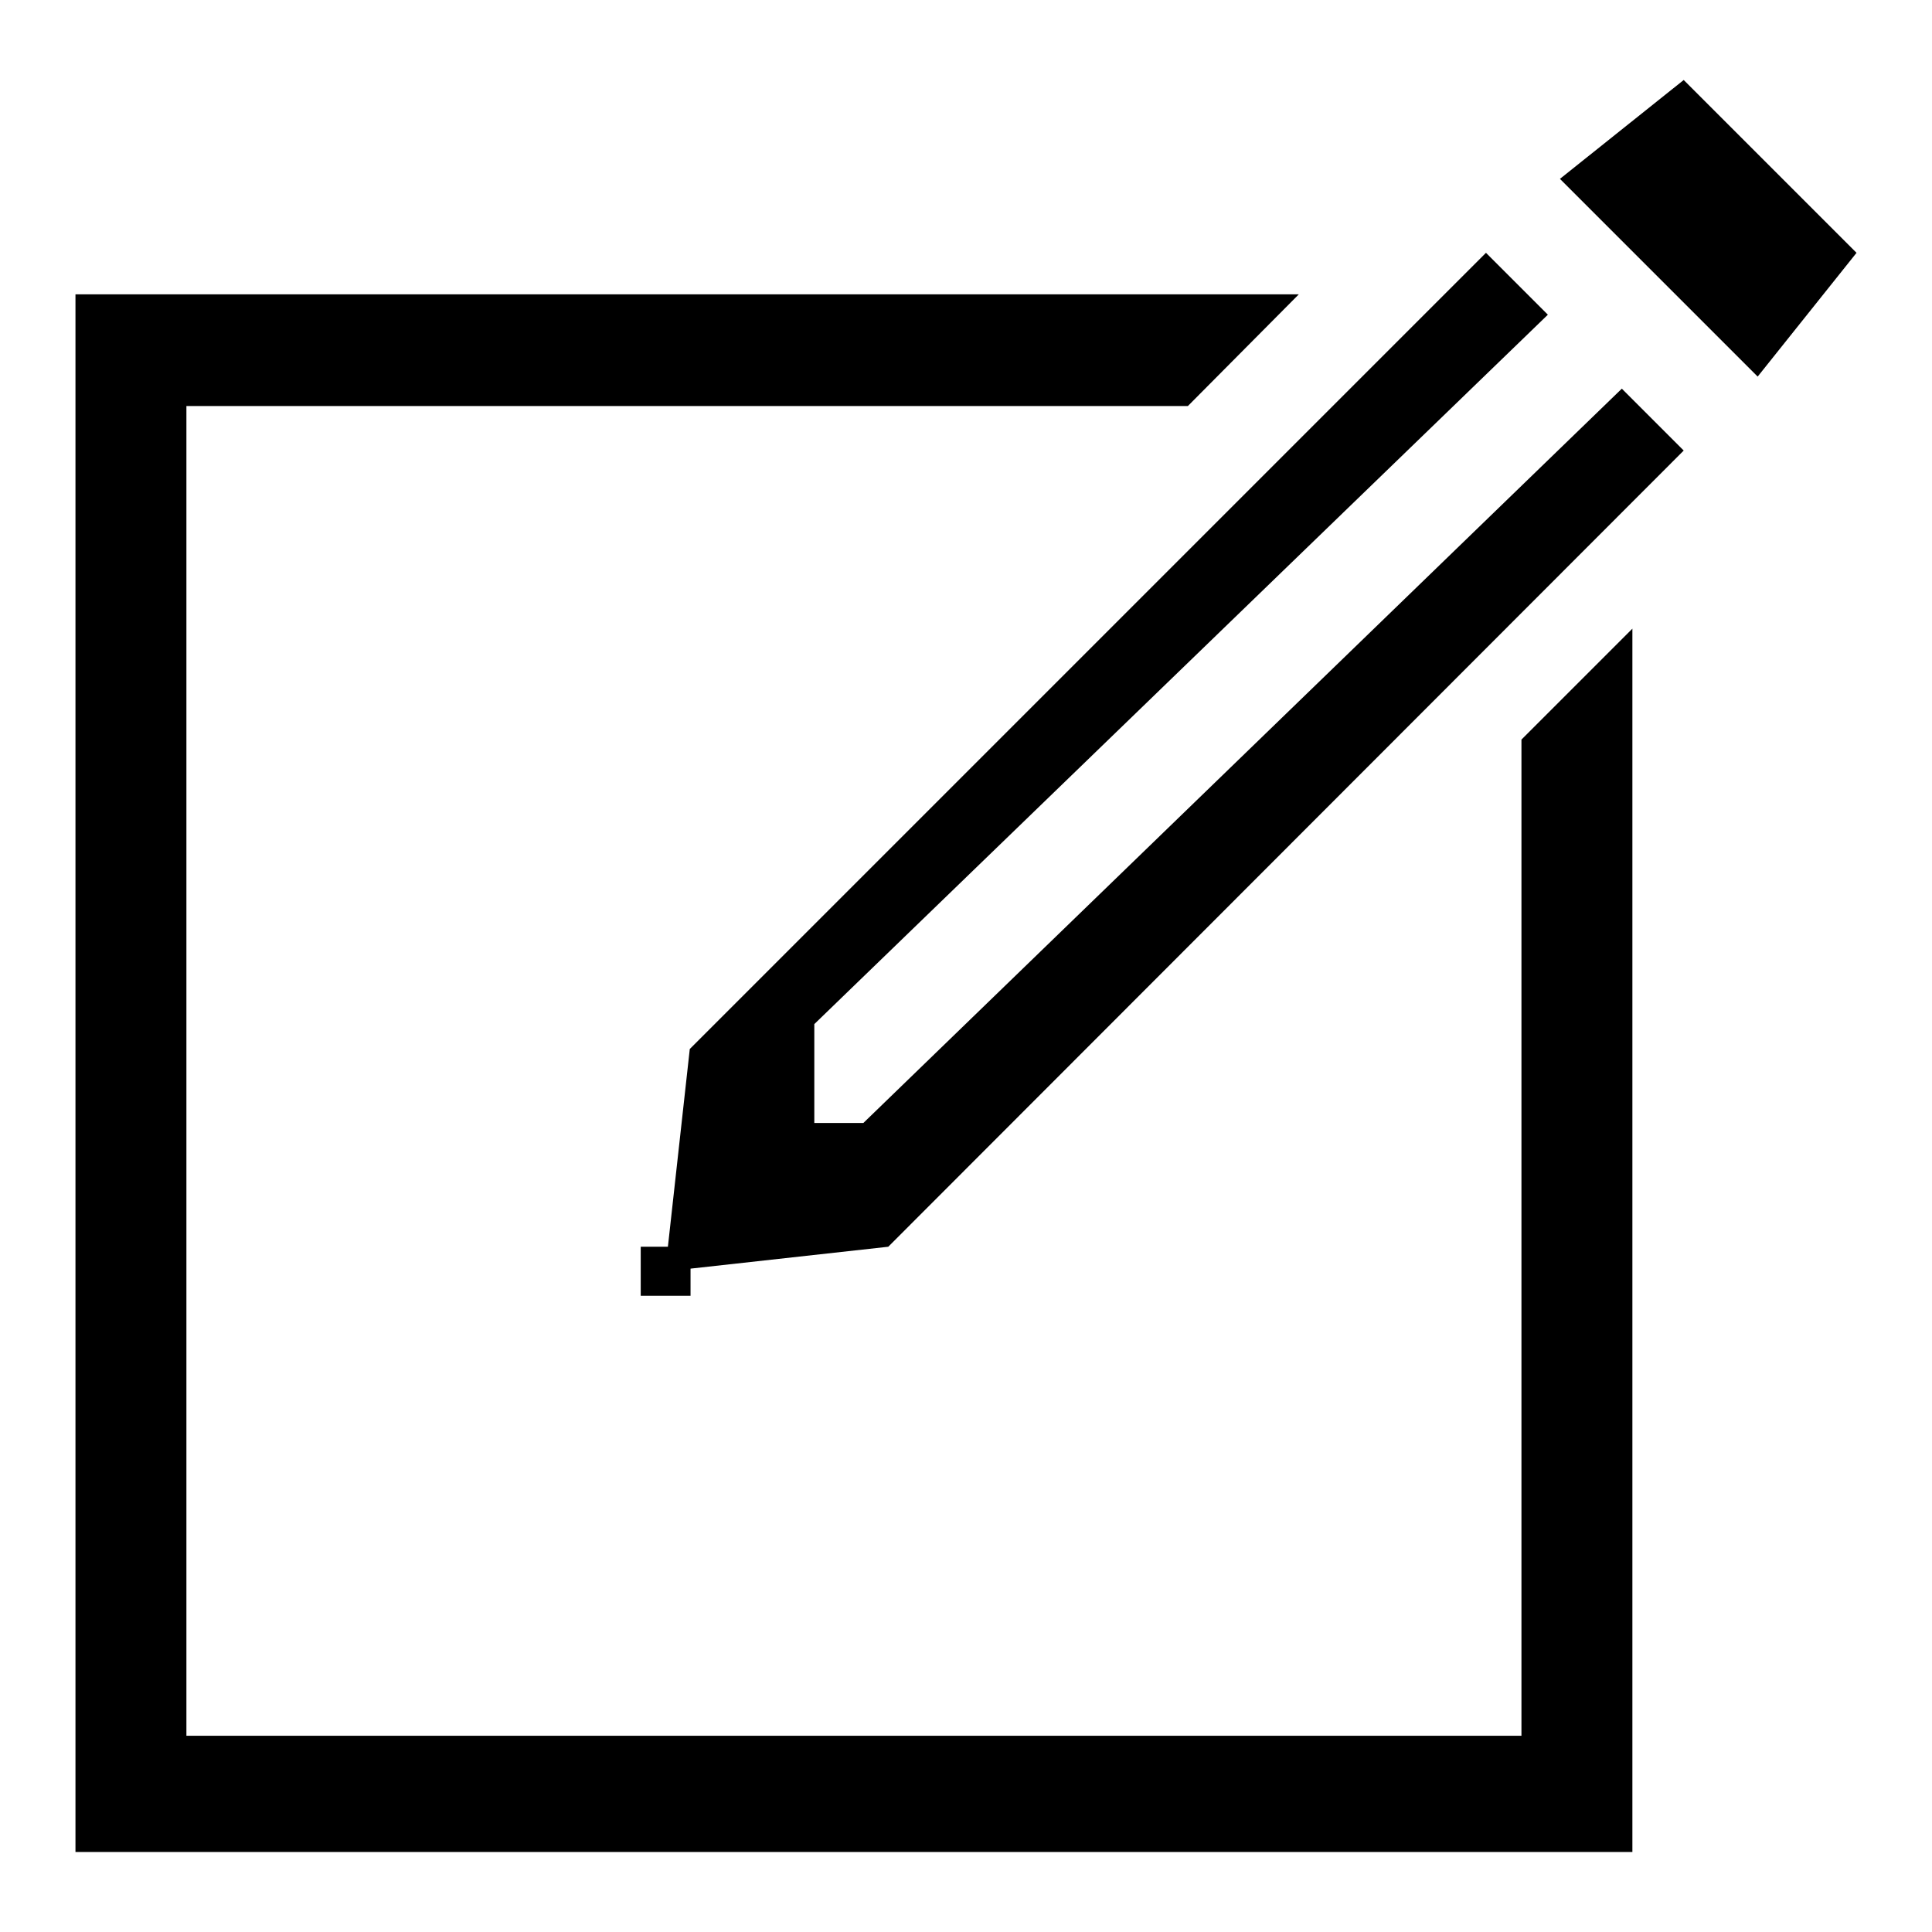
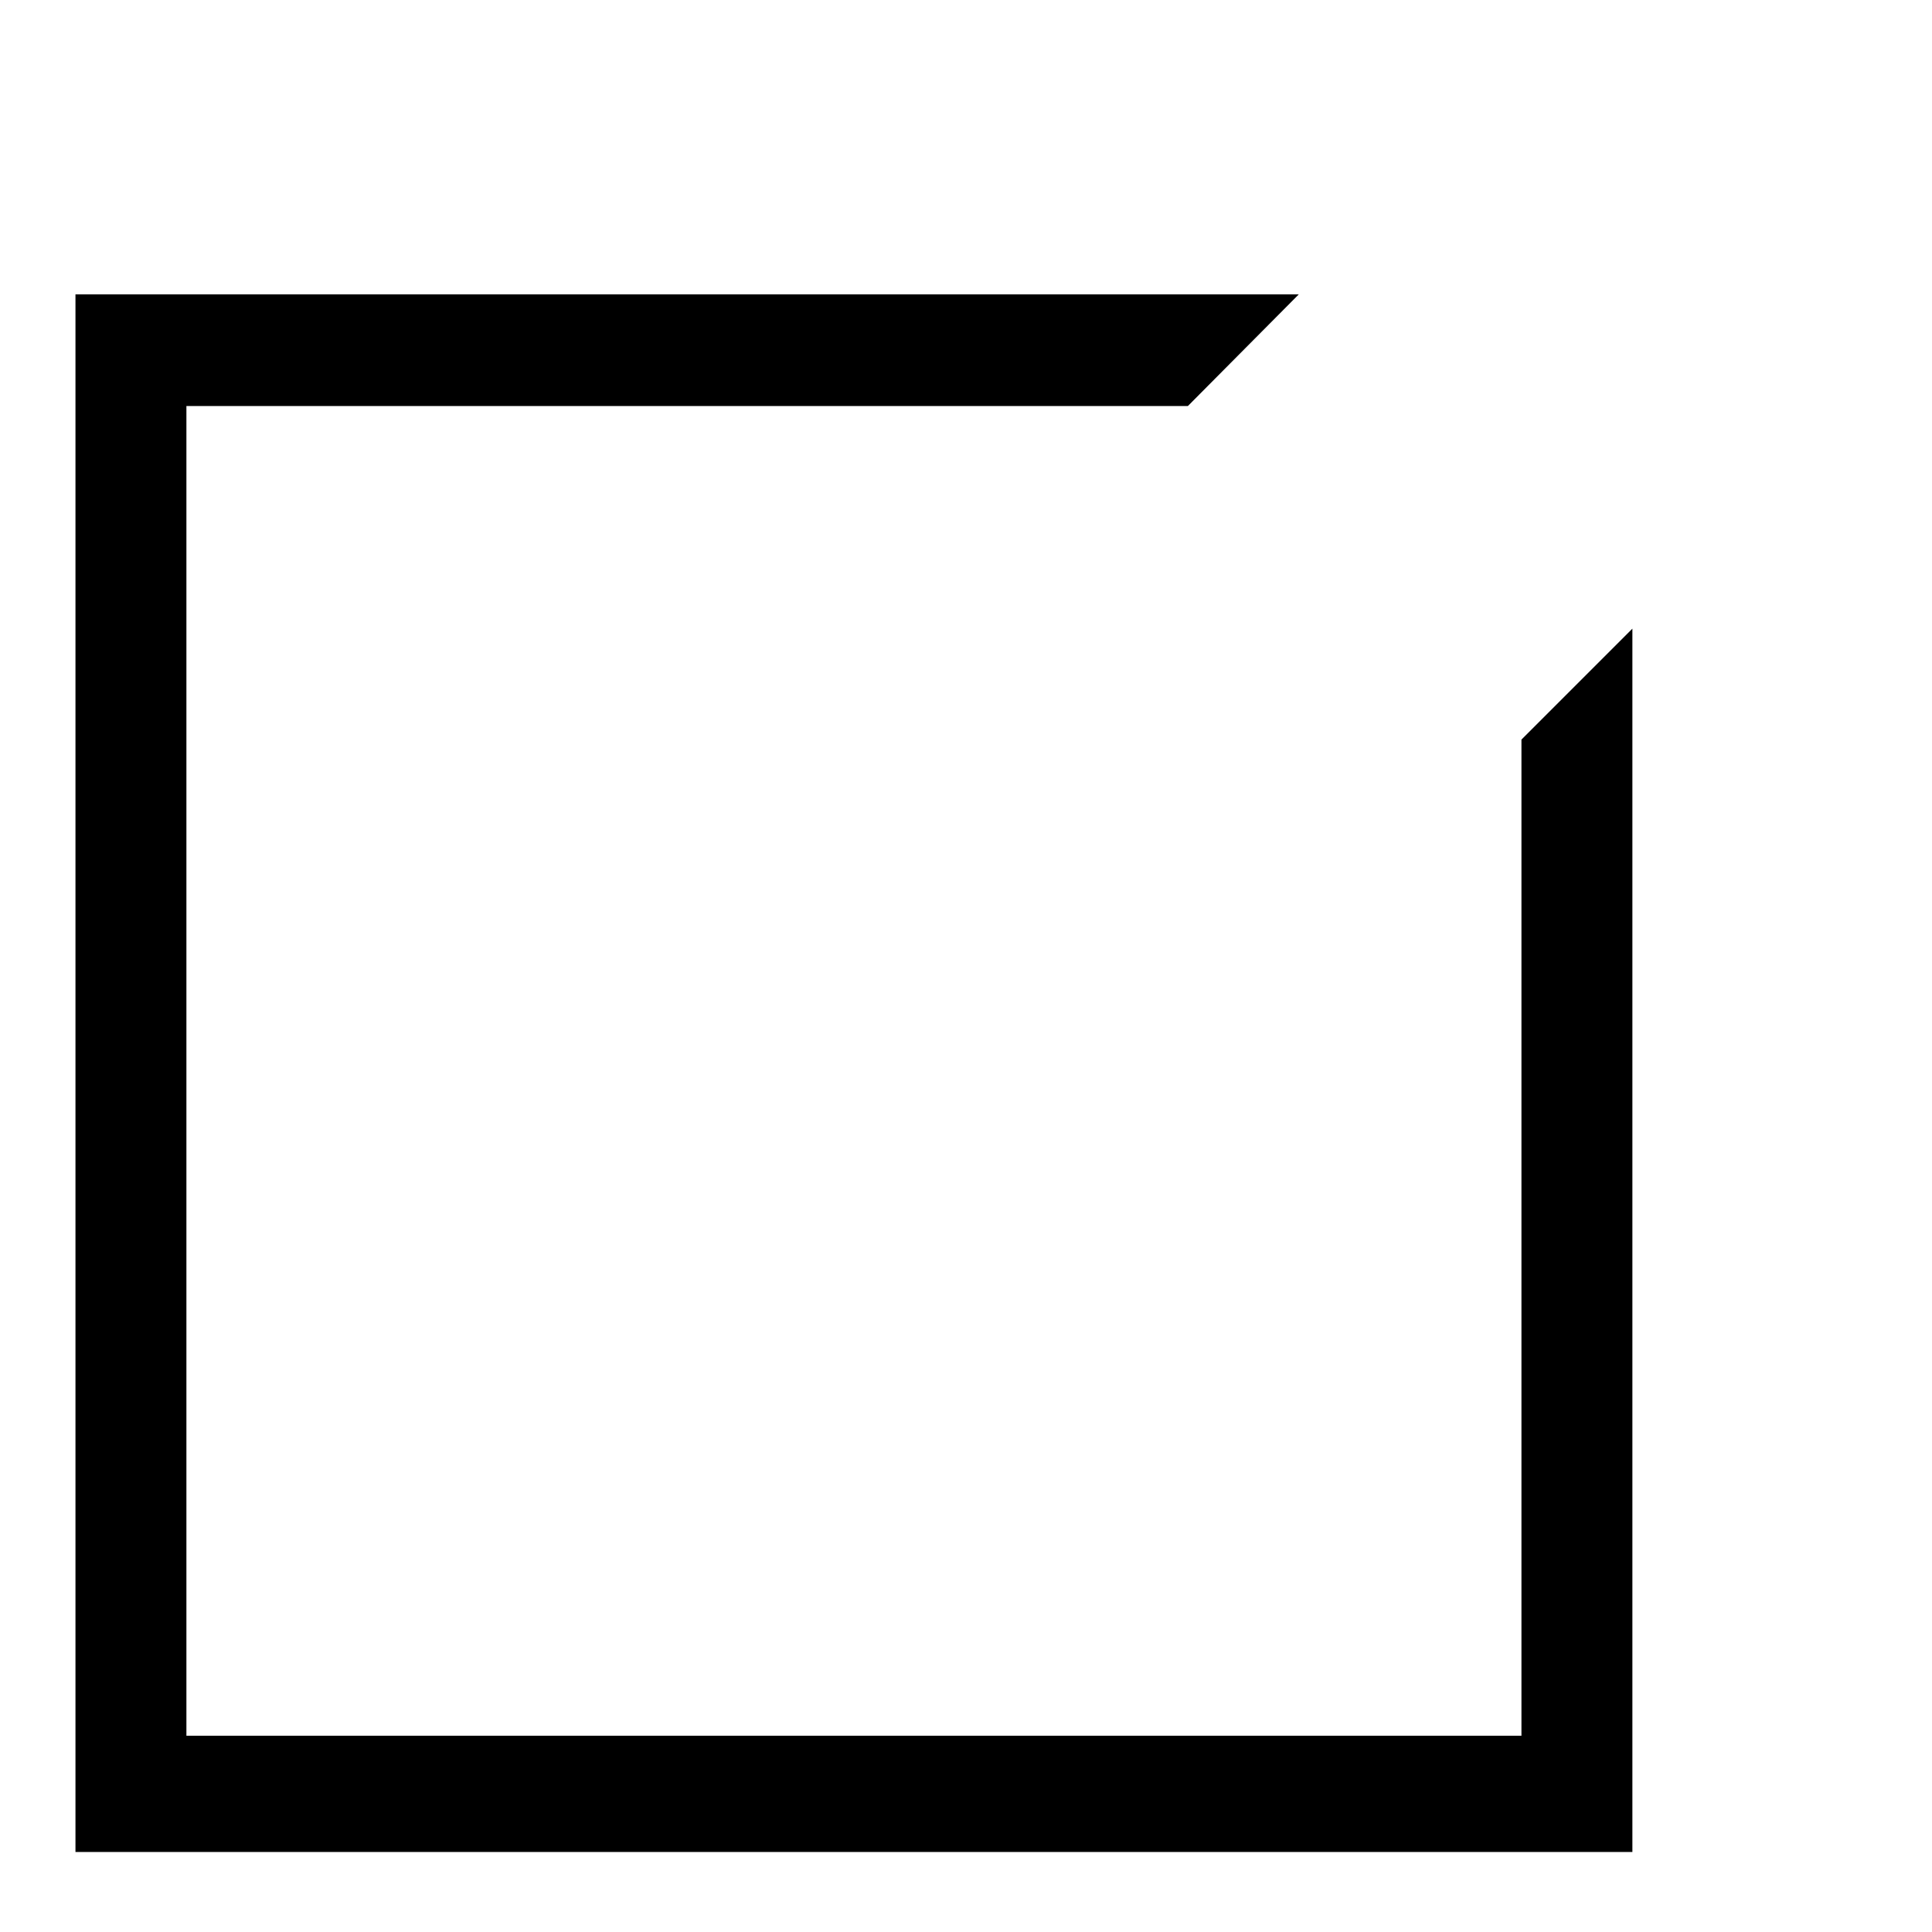
<svg xmlns="http://www.w3.org/2000/svg" version="1.1" x="0px" y="0px" viewBox="0 0 256 256" enable-background="new 0 0 256 256" xml:space="preserve">
  <g>
    <g>
      <path fill="#000000" d="M201.6,98v132H24.7V53.8h132.7L172.1,39H10v0.7v14.1V230v15.4h14.7h176.9h14.7V230V83.3L201.6,98z" />
-       <path fill="#000000" d="M223.1,10.6l-16.4,13.1l26.2,26.2L246,33.5L223.1,10.6z" />
-       <path fill="#000000" d="M114.4,148.8h-6.5v-13.1l97.2-94l-8.2-8.2L91.4,139l-2.9,26.2h-3.6v6.5h6.6v-3.6l26.2-2.9L223.1,59.7l-8.2-8.2L114.4,148.8z" />
    </g>
  </g>
</svg>